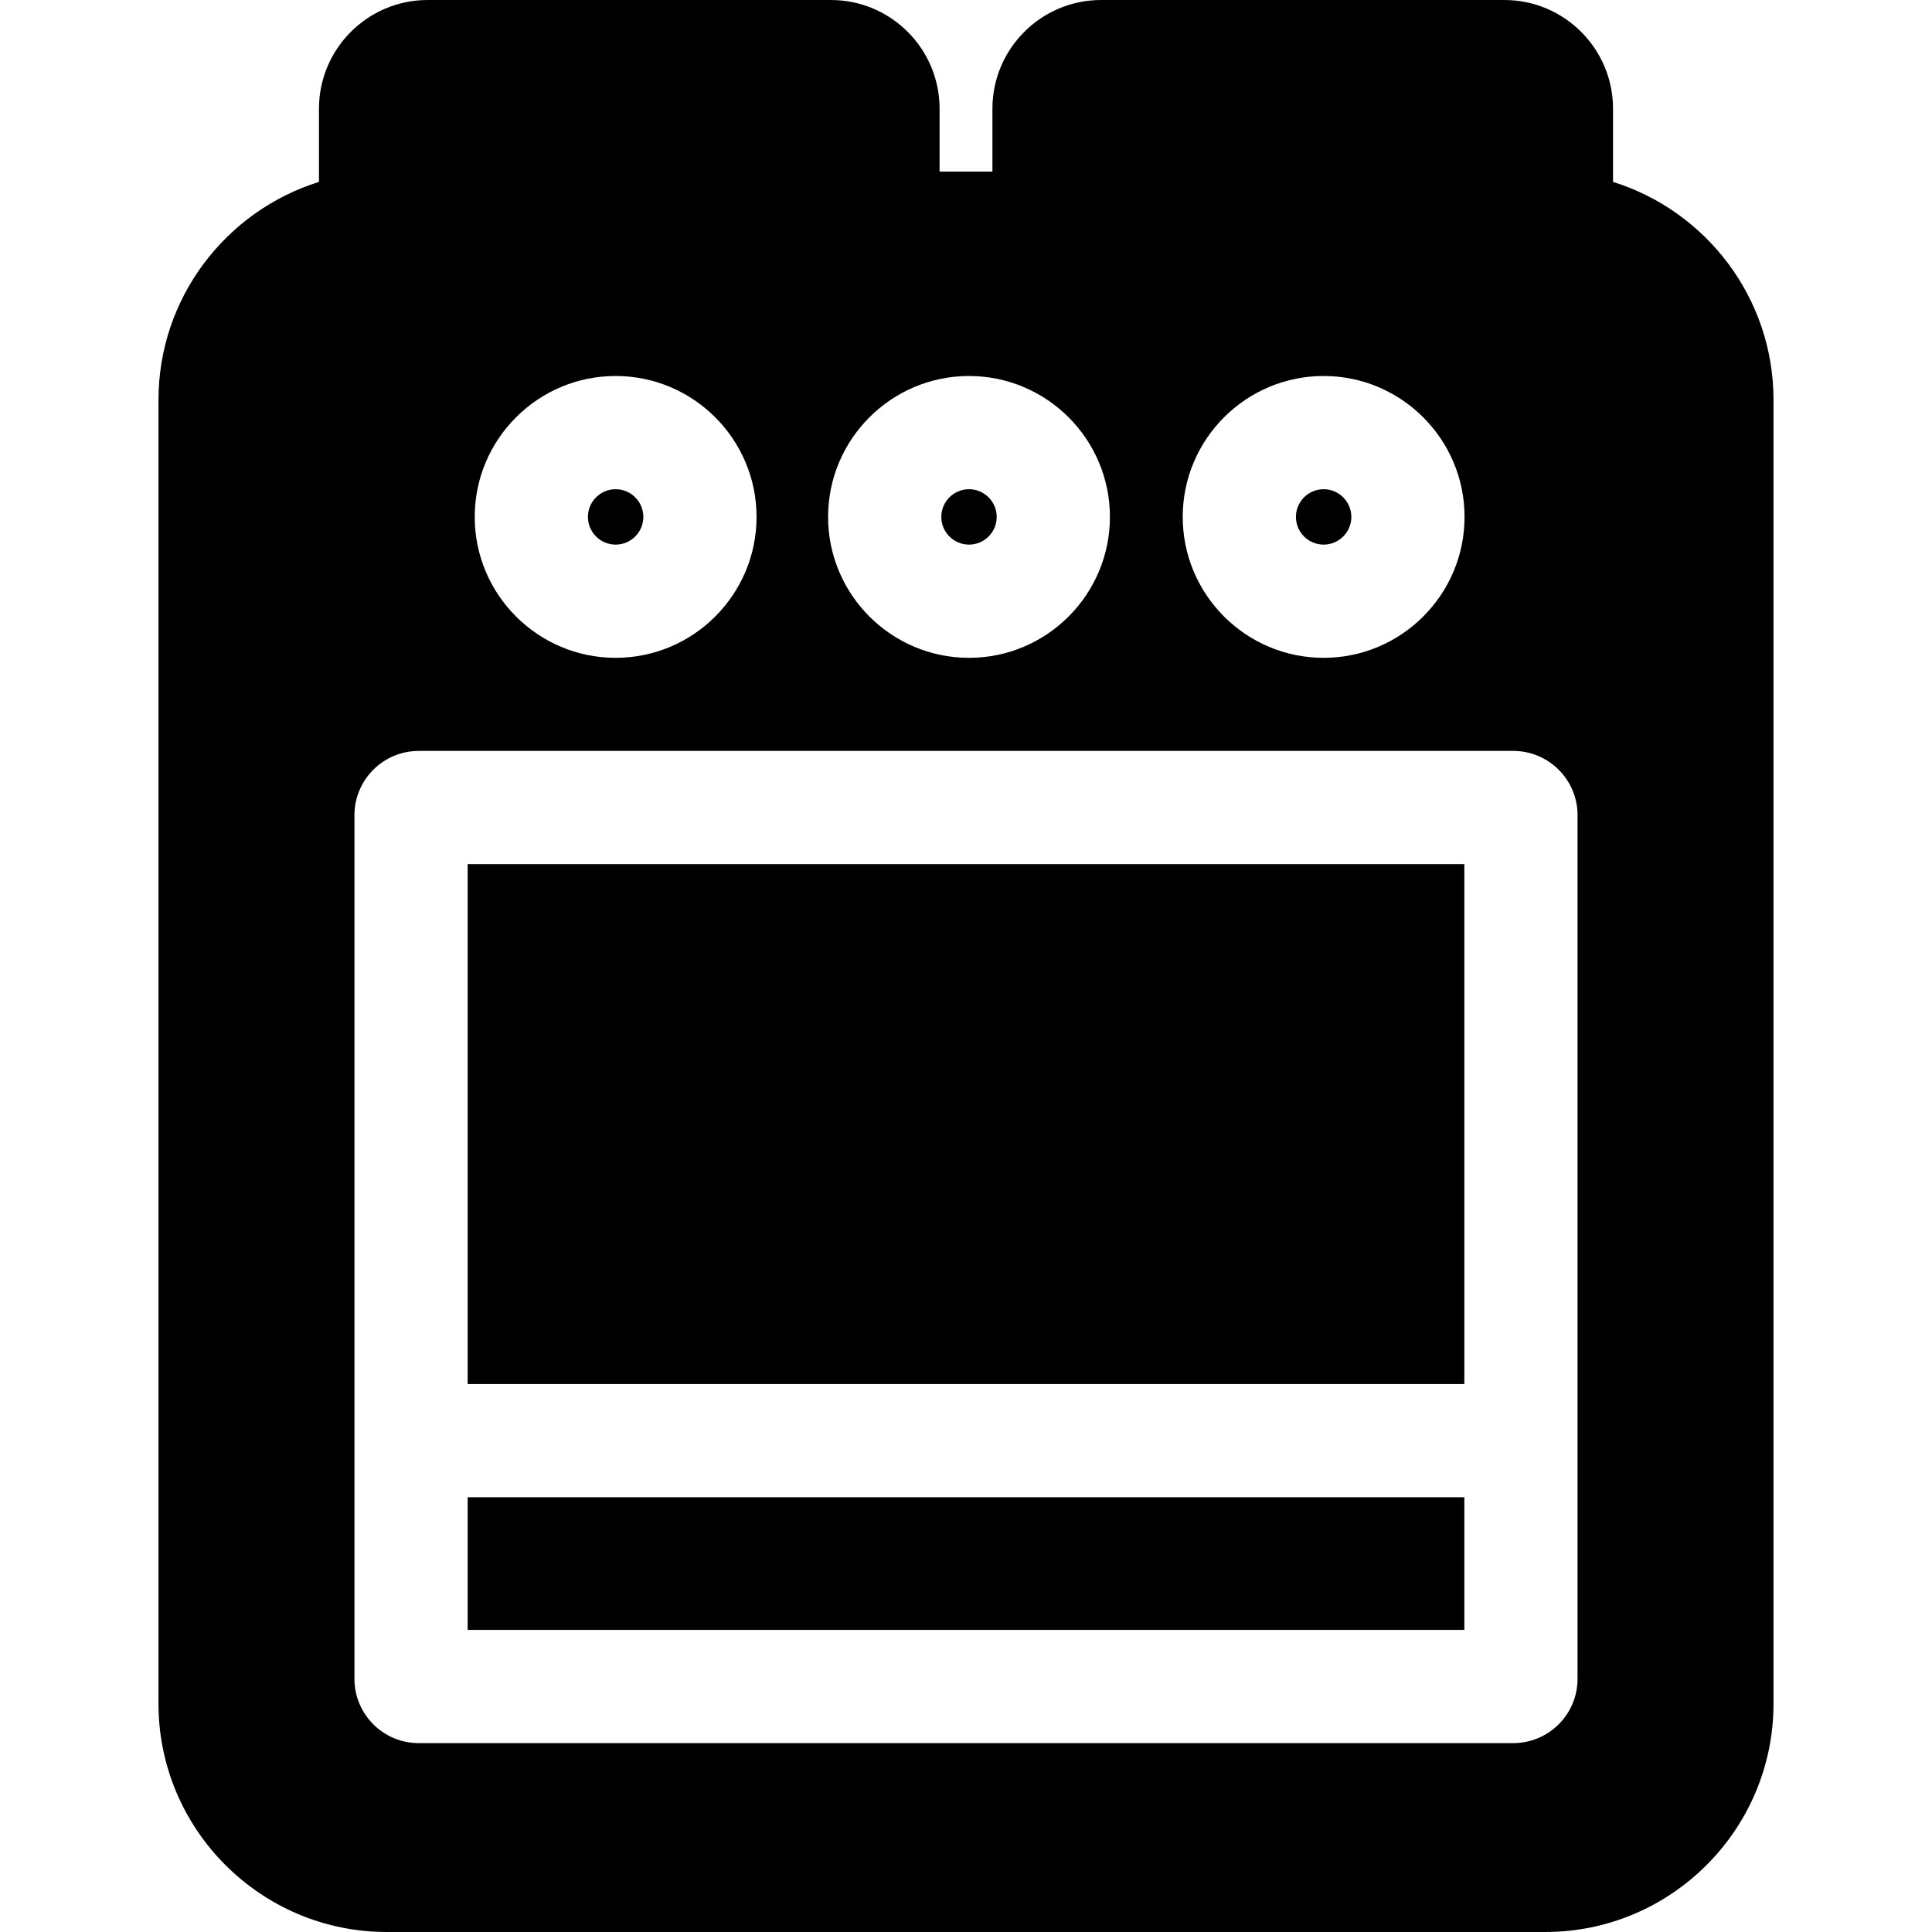
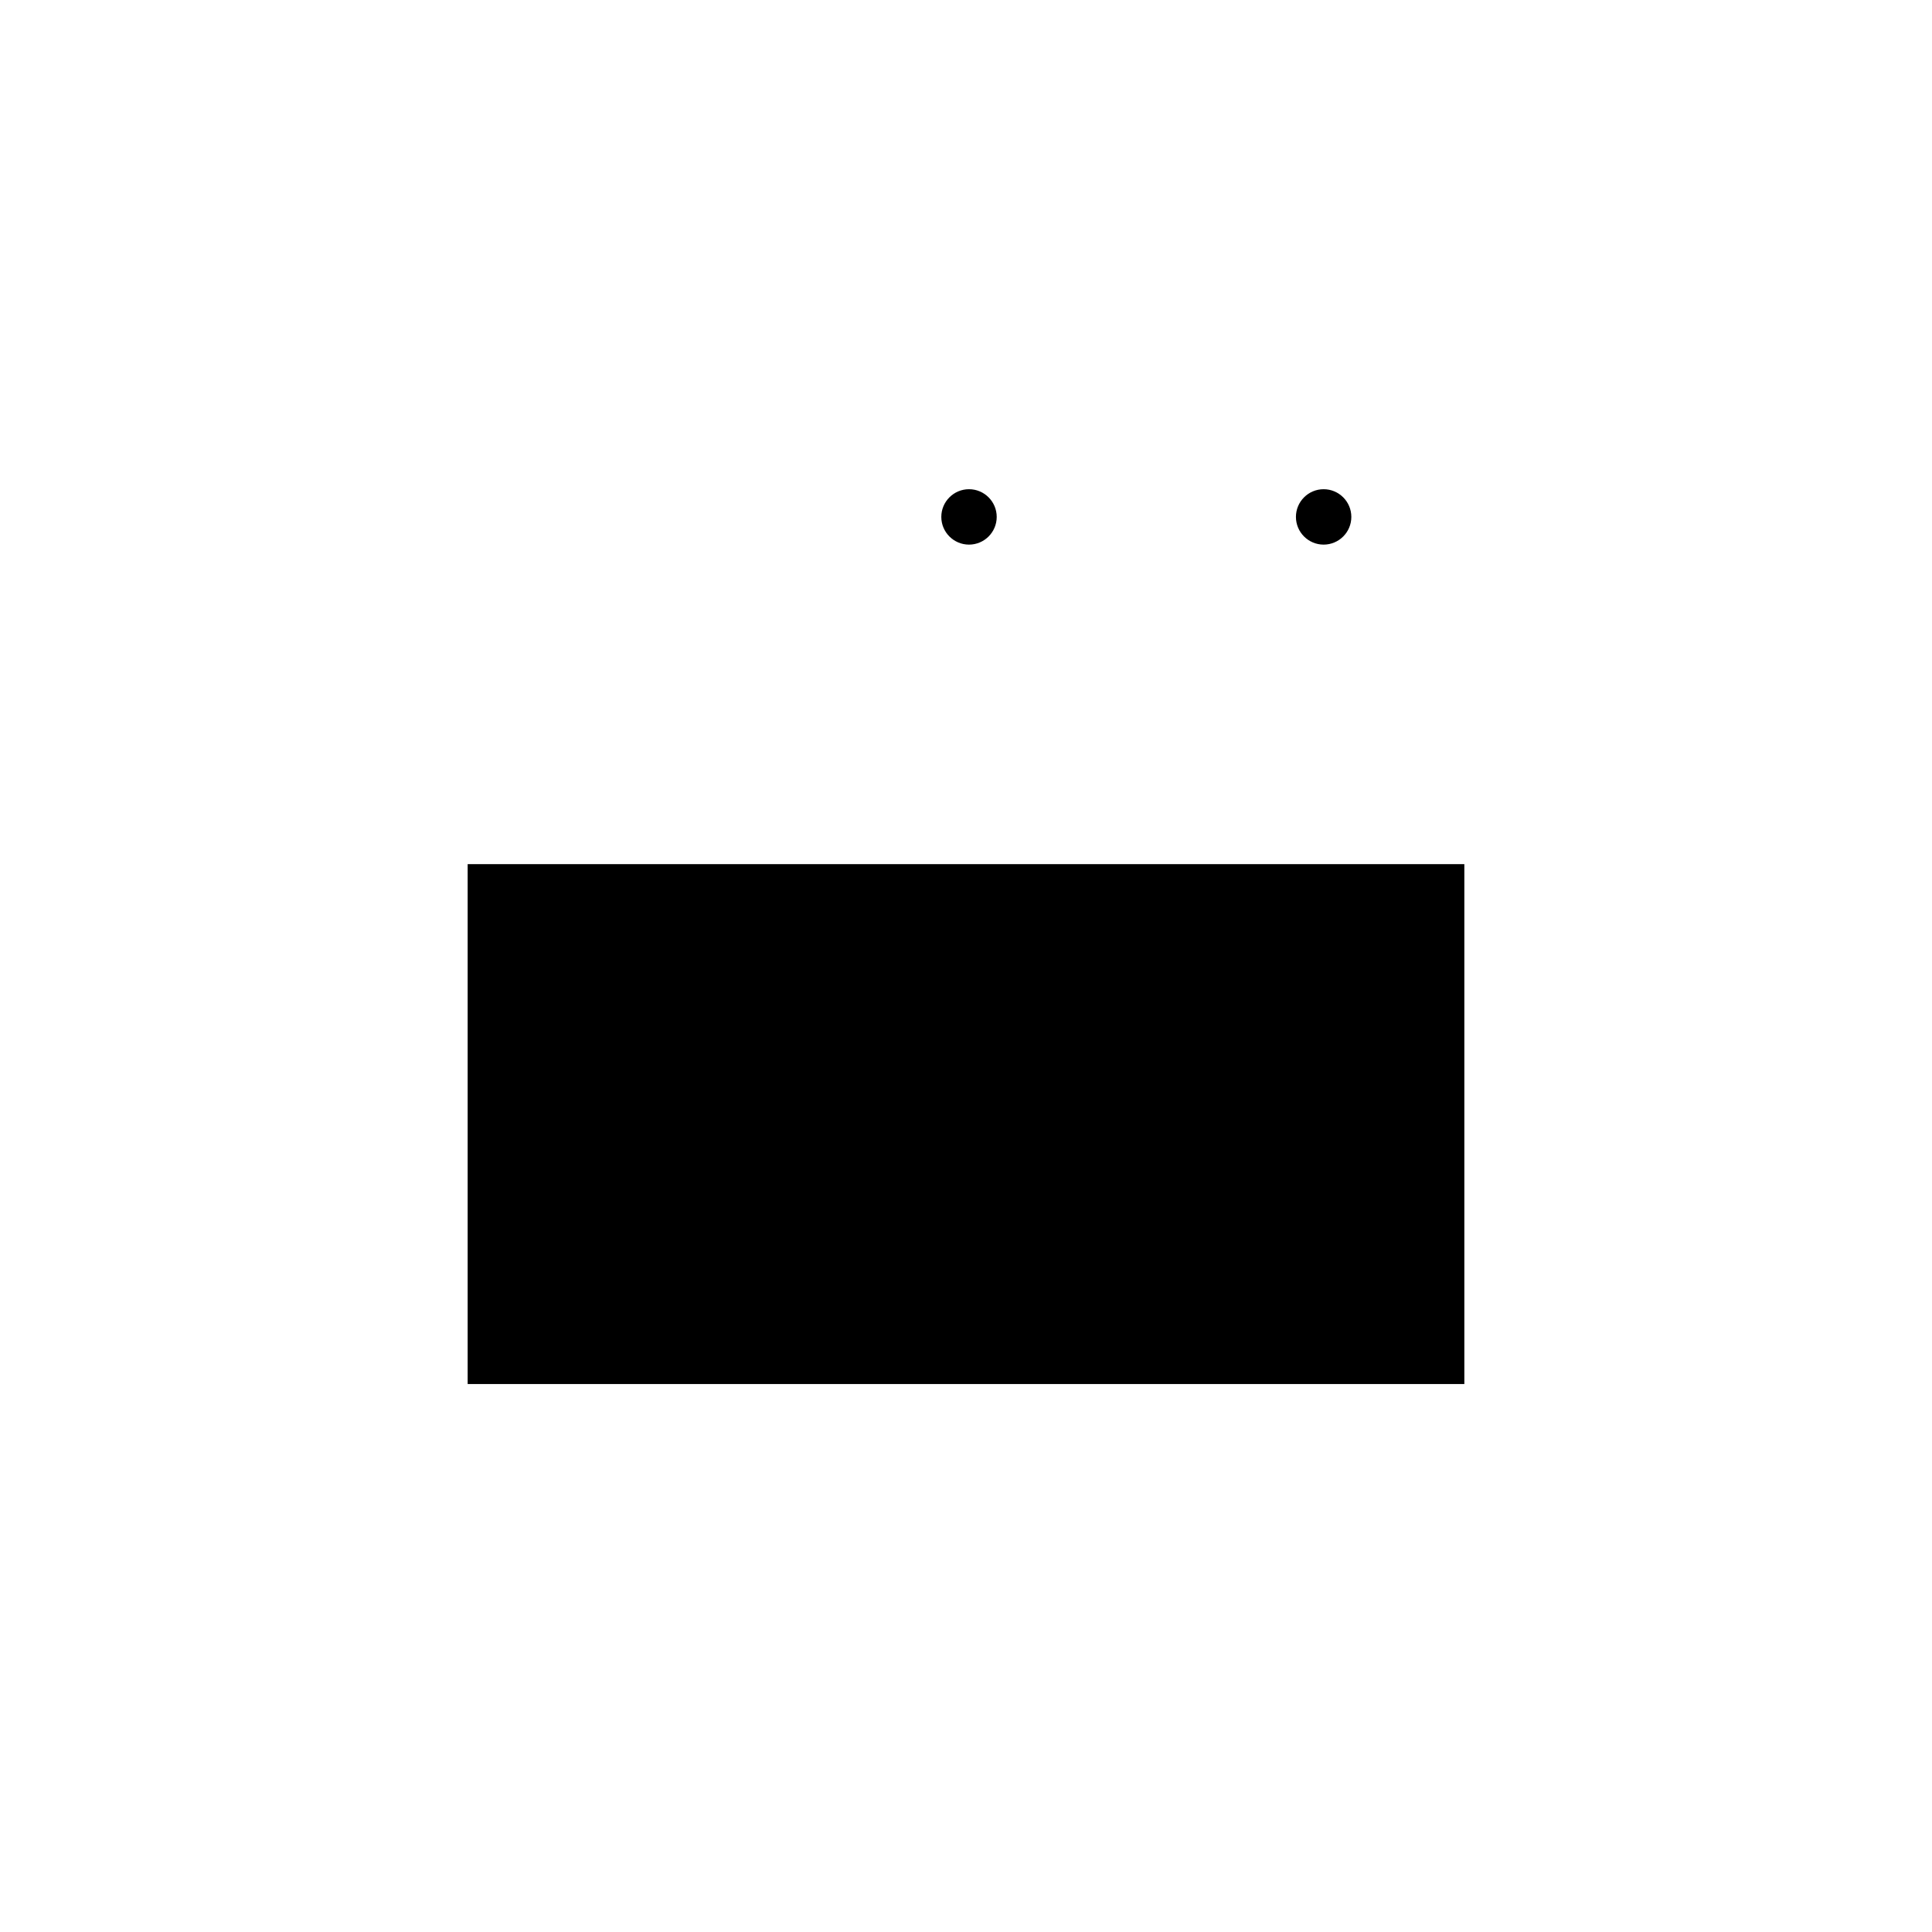
<svg xmlns="http://www.w3.org/2000/svg" version="1.1" id="Capa_1" x="0px" y="0px" viewBox="0 0 512.001 512.001" style="enable-background:new 0 0 512.001 512.001;" xml:space="preserve">
  <g>
    <g>
      <path d="M350.777,129.646c-4.048,0-7.342,3.293-7.342,7.342s3.293,7.342,7.342,7.342s7.342-3.293,7.342-7.342    S354.825,129.646,350.777,129.646z" />
    </g>
  </g>
  <g>
    <g>
-       <path d="M163.15,129.646c-4.048,0-7.342,3.293-7.342,7.342s3.293,7.342,7.342,7.342s7.342-3.293,7.342-7.342    S167.198,129.646,163.15,129.646z" />
-     </g>
+       </g>
  </g>
  <g>
    <g>
      <rect x="123.935" y="229.007" width="264.131" height="137.776" />
    </g>
  </g>
  <g>
    <g>
      <path d="M256.798,129.646c-4.048,0-7.342,3.293-7.342,7.342s3.293,7.342,7.342,7.342c4.049,0,7.342-3.293,7.342-7.342    S260.846,129.646,256.798,129.646z" />
    </g>
  </g>
  <g>
    <g>
-       <path d="M427.468,48.209V28.796C427.468,12.919,414.549,0,398.671,0H291.798c-15.878,0-28.795,12.919-28.795,28.796v16.689    h-14.002V28.796C249,12.919,236.082,0,220.203,0H113.33C97.452,0,84.533,12.919,84.533,28.796v19.412    c-24.614,7.67-42.532,30.67-42.532,57.776v345.517c0,33.359,27.14,60.499,60.499,60.499h307c33.359,0,60.499-27.14,60.499-60.499    V105.984C470,78.878,452.081,55.879,427.468,48.209z M350.778,99.643c20.592,0,37.345,16.753,37.345,37.345    s-16.753,37.345-37.345,37.345s-37.345-16.753-37.345-37.345C313.432,116.396,330.185,99.643,350.778,99.643z M256.798,99.643    c20.592,0,37.345,16.753,37.345,37.345s-16.753,37.345-37.345,37.345c-20.592,0-37.345-16.753-37.345-37.345    C219.452,116.396,236.205,99.643,256.798,99.643z M163.15,99.642c20.591,0,37.345,16.754,37.345,37.346    s-16.753,37.345-37.345,37.345s-37.345-16.753-37.345-37.345C125.804,116.396,142.558,99.642,163.15,99.642z M418.068,444.924    c0,9.385-7.635,17.021-17.021,17.021H110.953c-9.385,0-17.021-7.635-17.021-17.021V216.025c0-9.385,7.635-17.021,17.021-17.021    h290.094c9.385,0,17.021,7.636,17.021,17.021V444.924z" />
-     </g>
+       </g>
  </g>
  <g>
    <g>
-       <rect x="123.935" y="396.786" width="264.131" height="35.154" />
-     </g>
+       </g>
  </g>
  <g>
</g>
  <g>
</g>
  <g>
</g>
  <g>
</g>
  <g>
</g>
  <g>
</g>
  <g>
</g>
  <g>
</g>
  <g>
</g>
  <g>
</g>
  <g>
</g>
  <g>
</g>
  <g>
</g>
  <g>
</g>
  <g>
</g>
</svg>